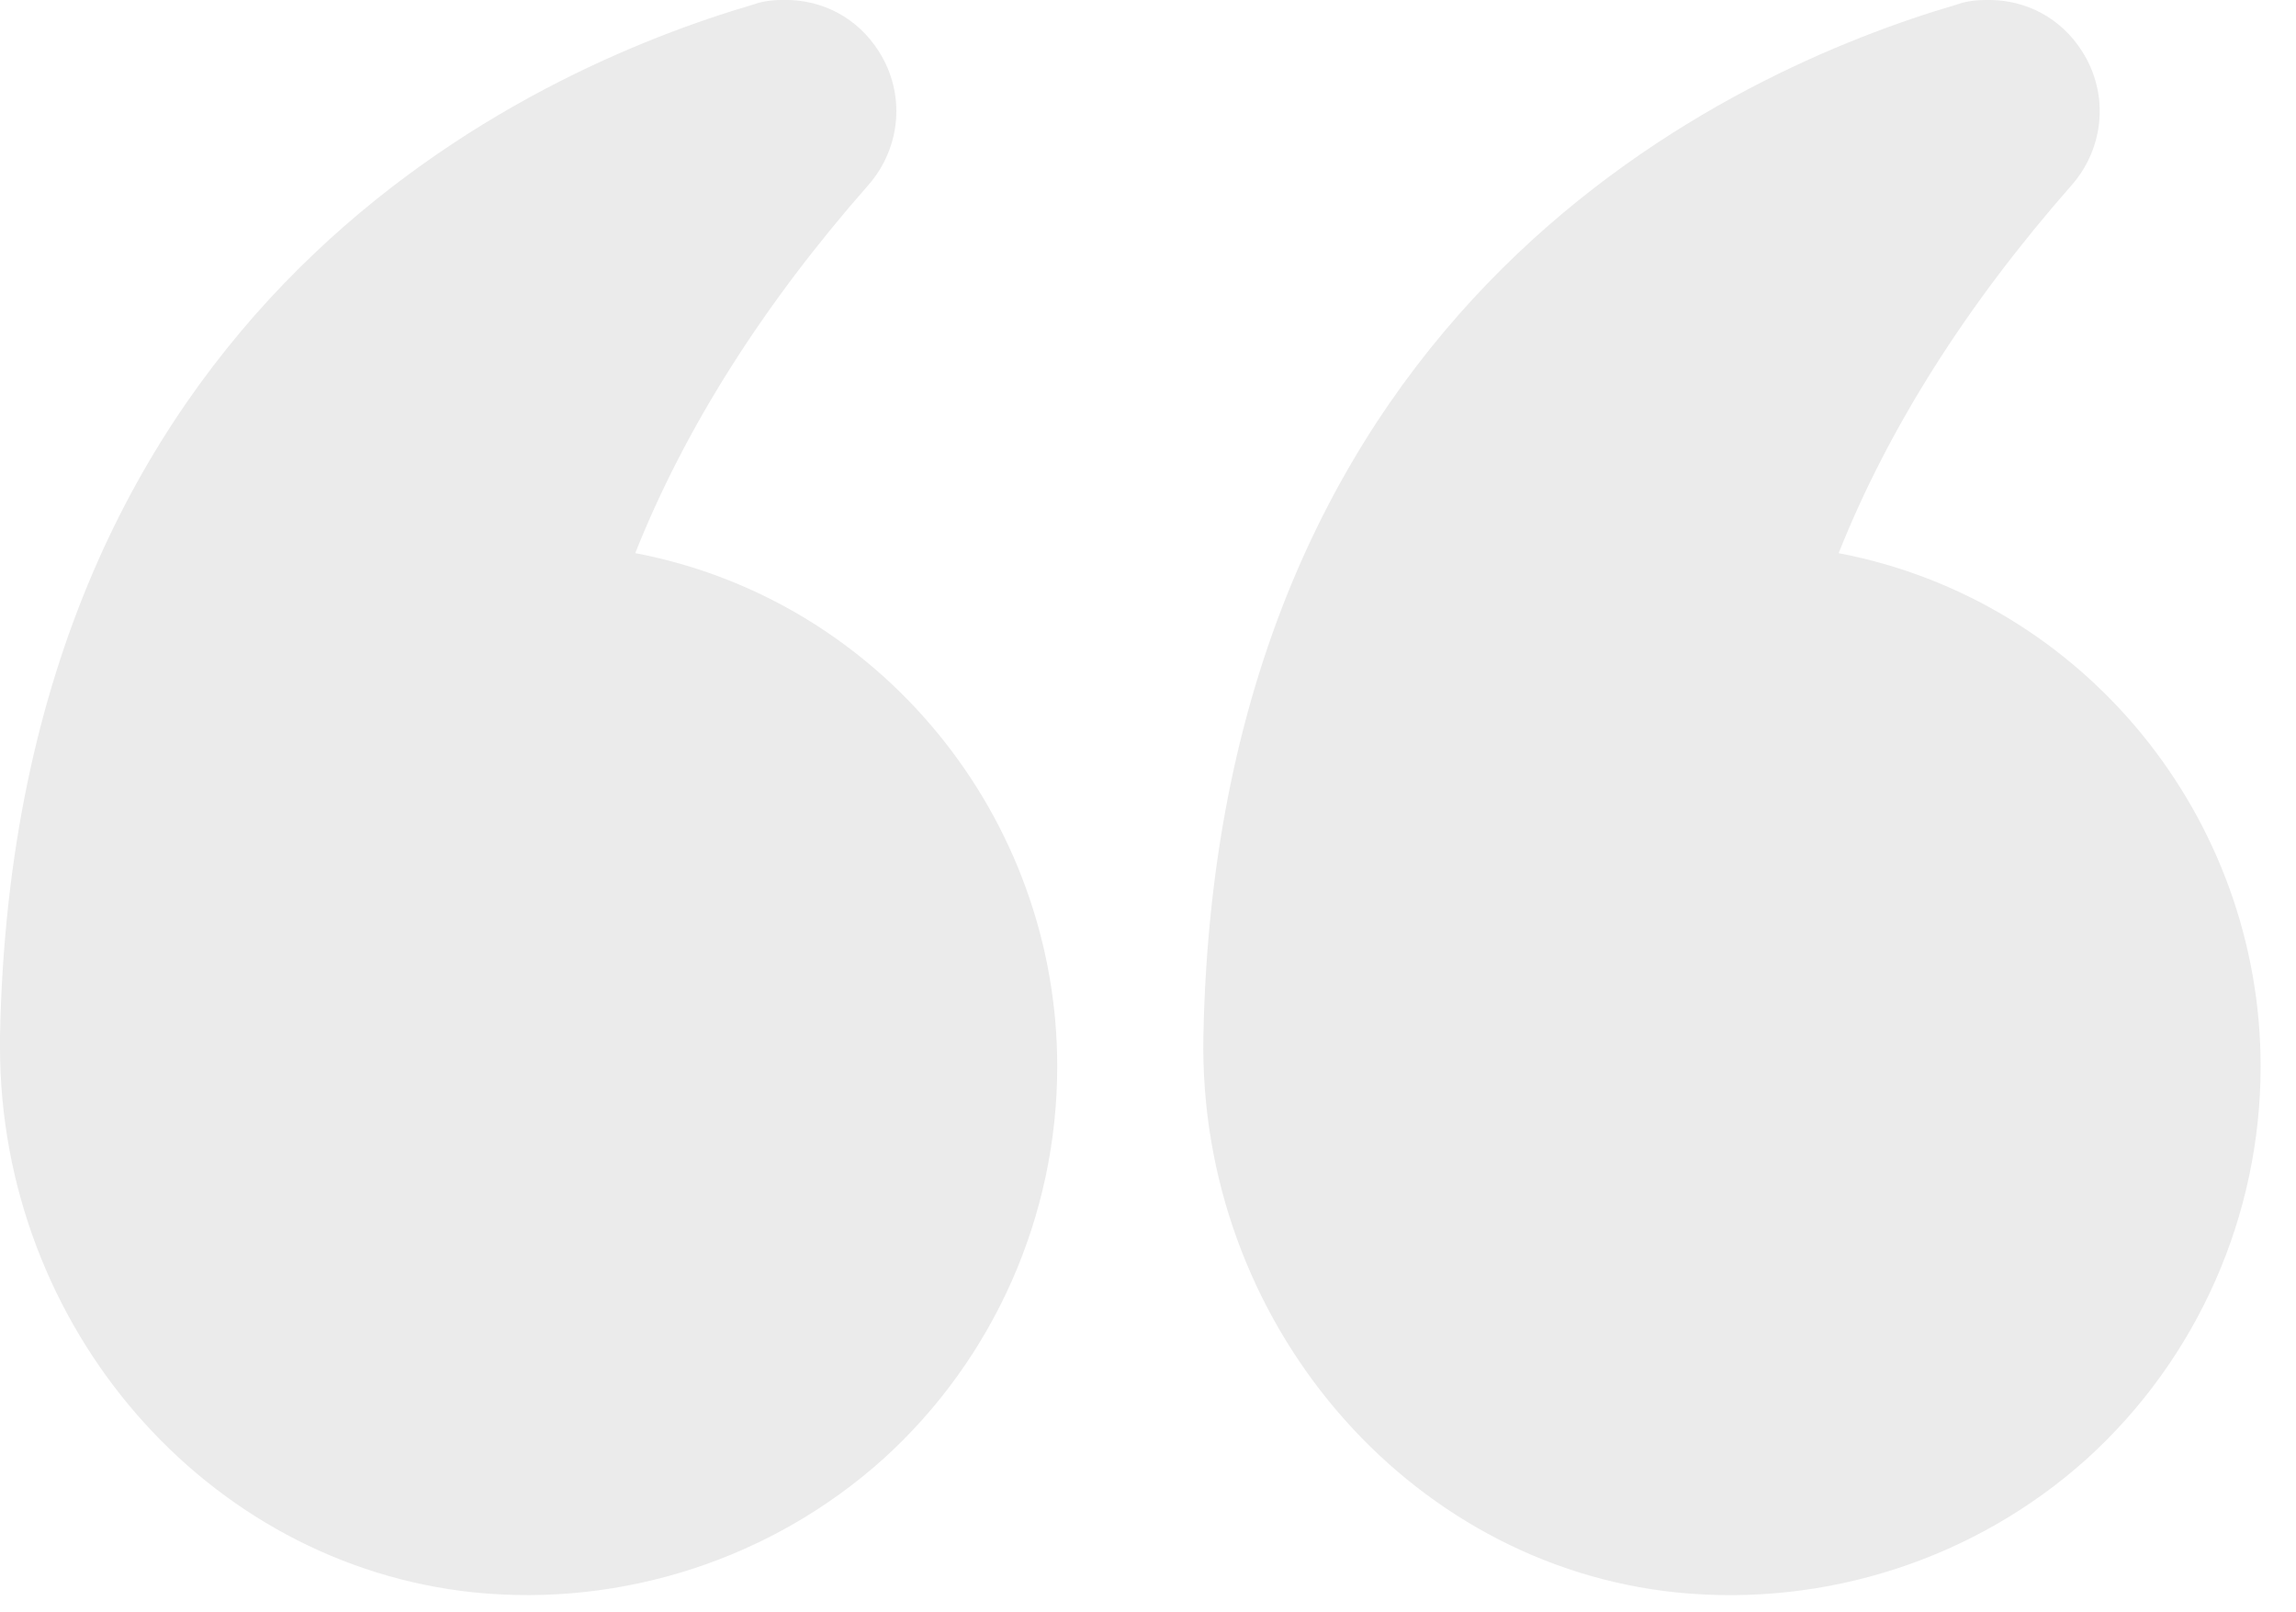
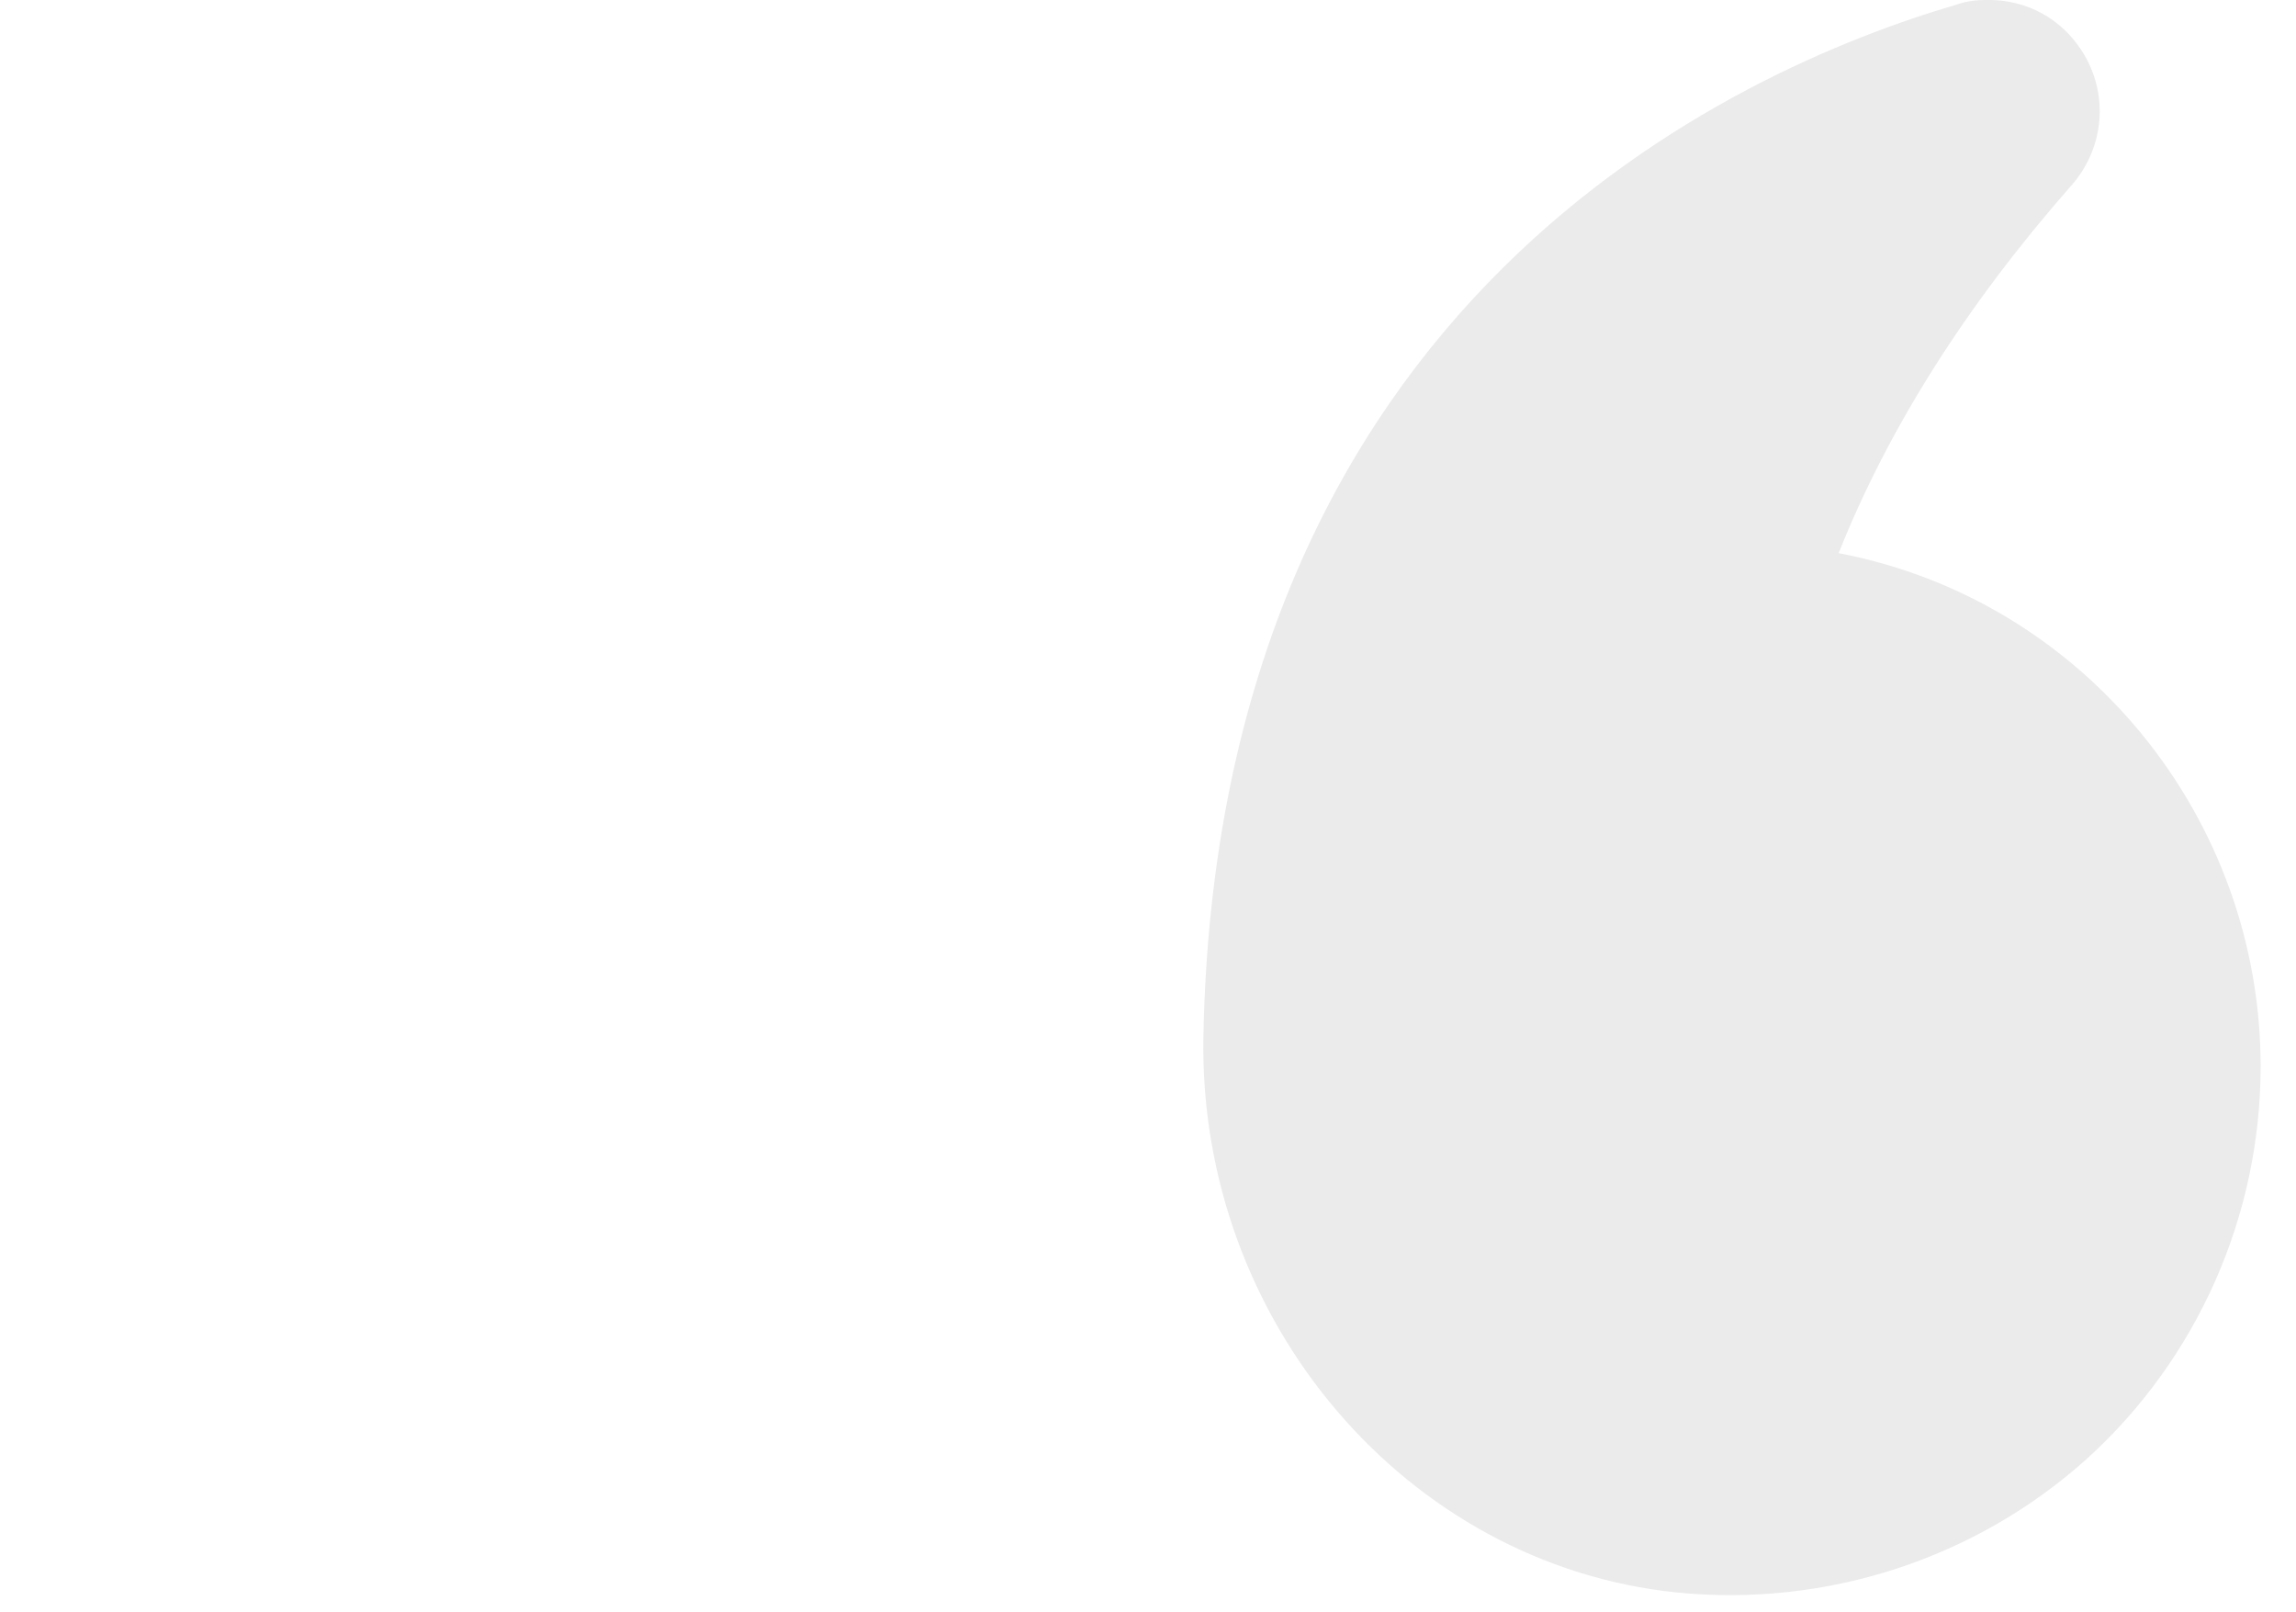
<svg xmlns="http://www.w3.org/2000/svg" fill="none" height="33" viewBox="0 0 47 33" width="47">
  <g fill="#000" fill-opacity=".08">
-     <path d="m37.638 11.322c1.018-2.561 2.622-5.09 4.766-7.528.679-.771.771-1.882.216-2.746-.432-.679-1.141-1.049-1.913-1.049-.216 0-.432.015-.648.093-4.535 1.327-15.132 6.031-15.425 21.118-.108 5.815 4.149 10.813 9.687 11.384 3.07.309 6.124-.694 8.392-2.73 2.268-2.052 3.563-4.982 3.563-8.037 0-5.09-3.61-9.548-8.638-10.505z" />
-     <path d="m9.703 32.593c3.054.309 6.109-.694 8.376-2.73 2.268-2.052 3.563-4.982 3.563-8.037 0-5.09-3.61-9.548-8.638-10.505 1.018-2.561 2.622-5.09 4.767-7.528.679-.771.771-1.882.216-2.746-.432-.679-1.141-1.049-1.913-1.049-.216 0-.432.015-.648.093-4.535 1.327-15.132 6.031-15.426 21.118v.216c0 5.723 4.211 10.597 9.703 11.168z" />
+     <path d="m37.638 11.322c1.018-2.561 2.622-5.09 4.766-7.528.679-.771.771-1.882.216-2.746-.432-.679-1.141-1.049-1.913-1.049-.216 0-.432.015-.648.093-4.535 1.327-15.132 6.031-15.425 21.118-.108 5.815 4.149 10.813 9.687 11.384 3.07.309 6.124-.694 8.392-2.73 2.268-2.052 3.563-4.982 3.563-8.037 0-5.09-3.61-9.548-8.638-10.505" />
  </g>
</svg>